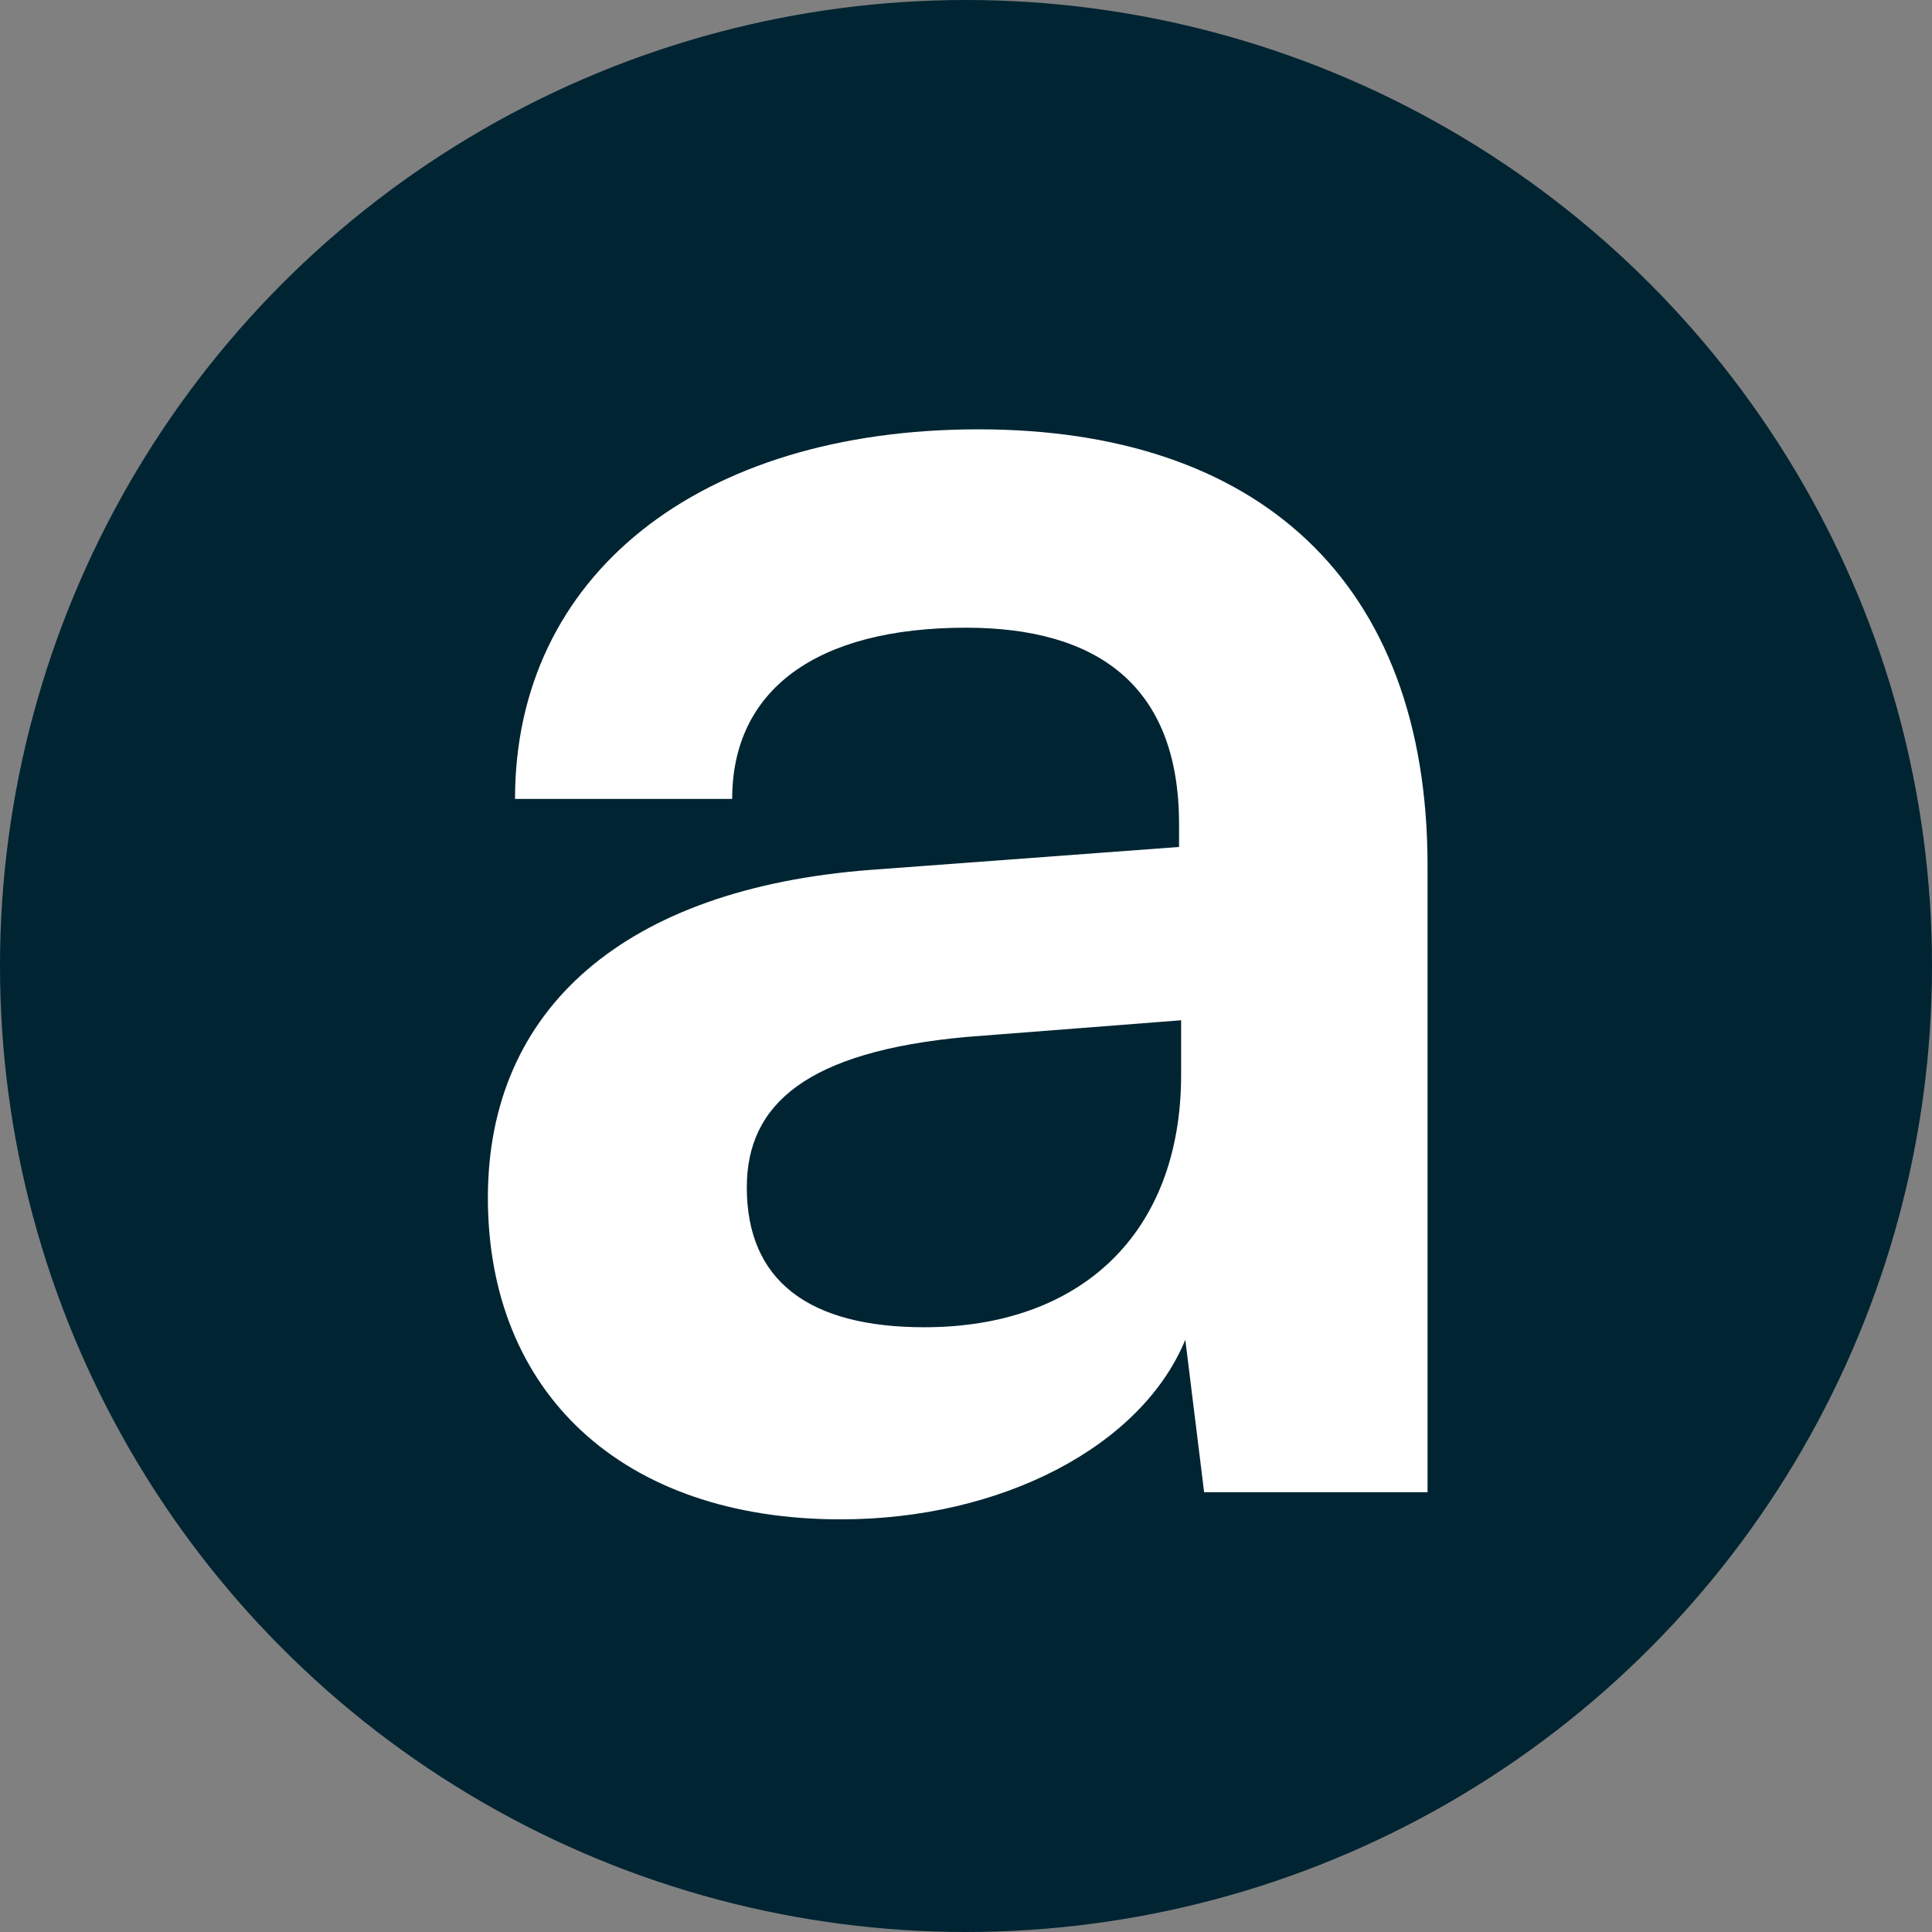
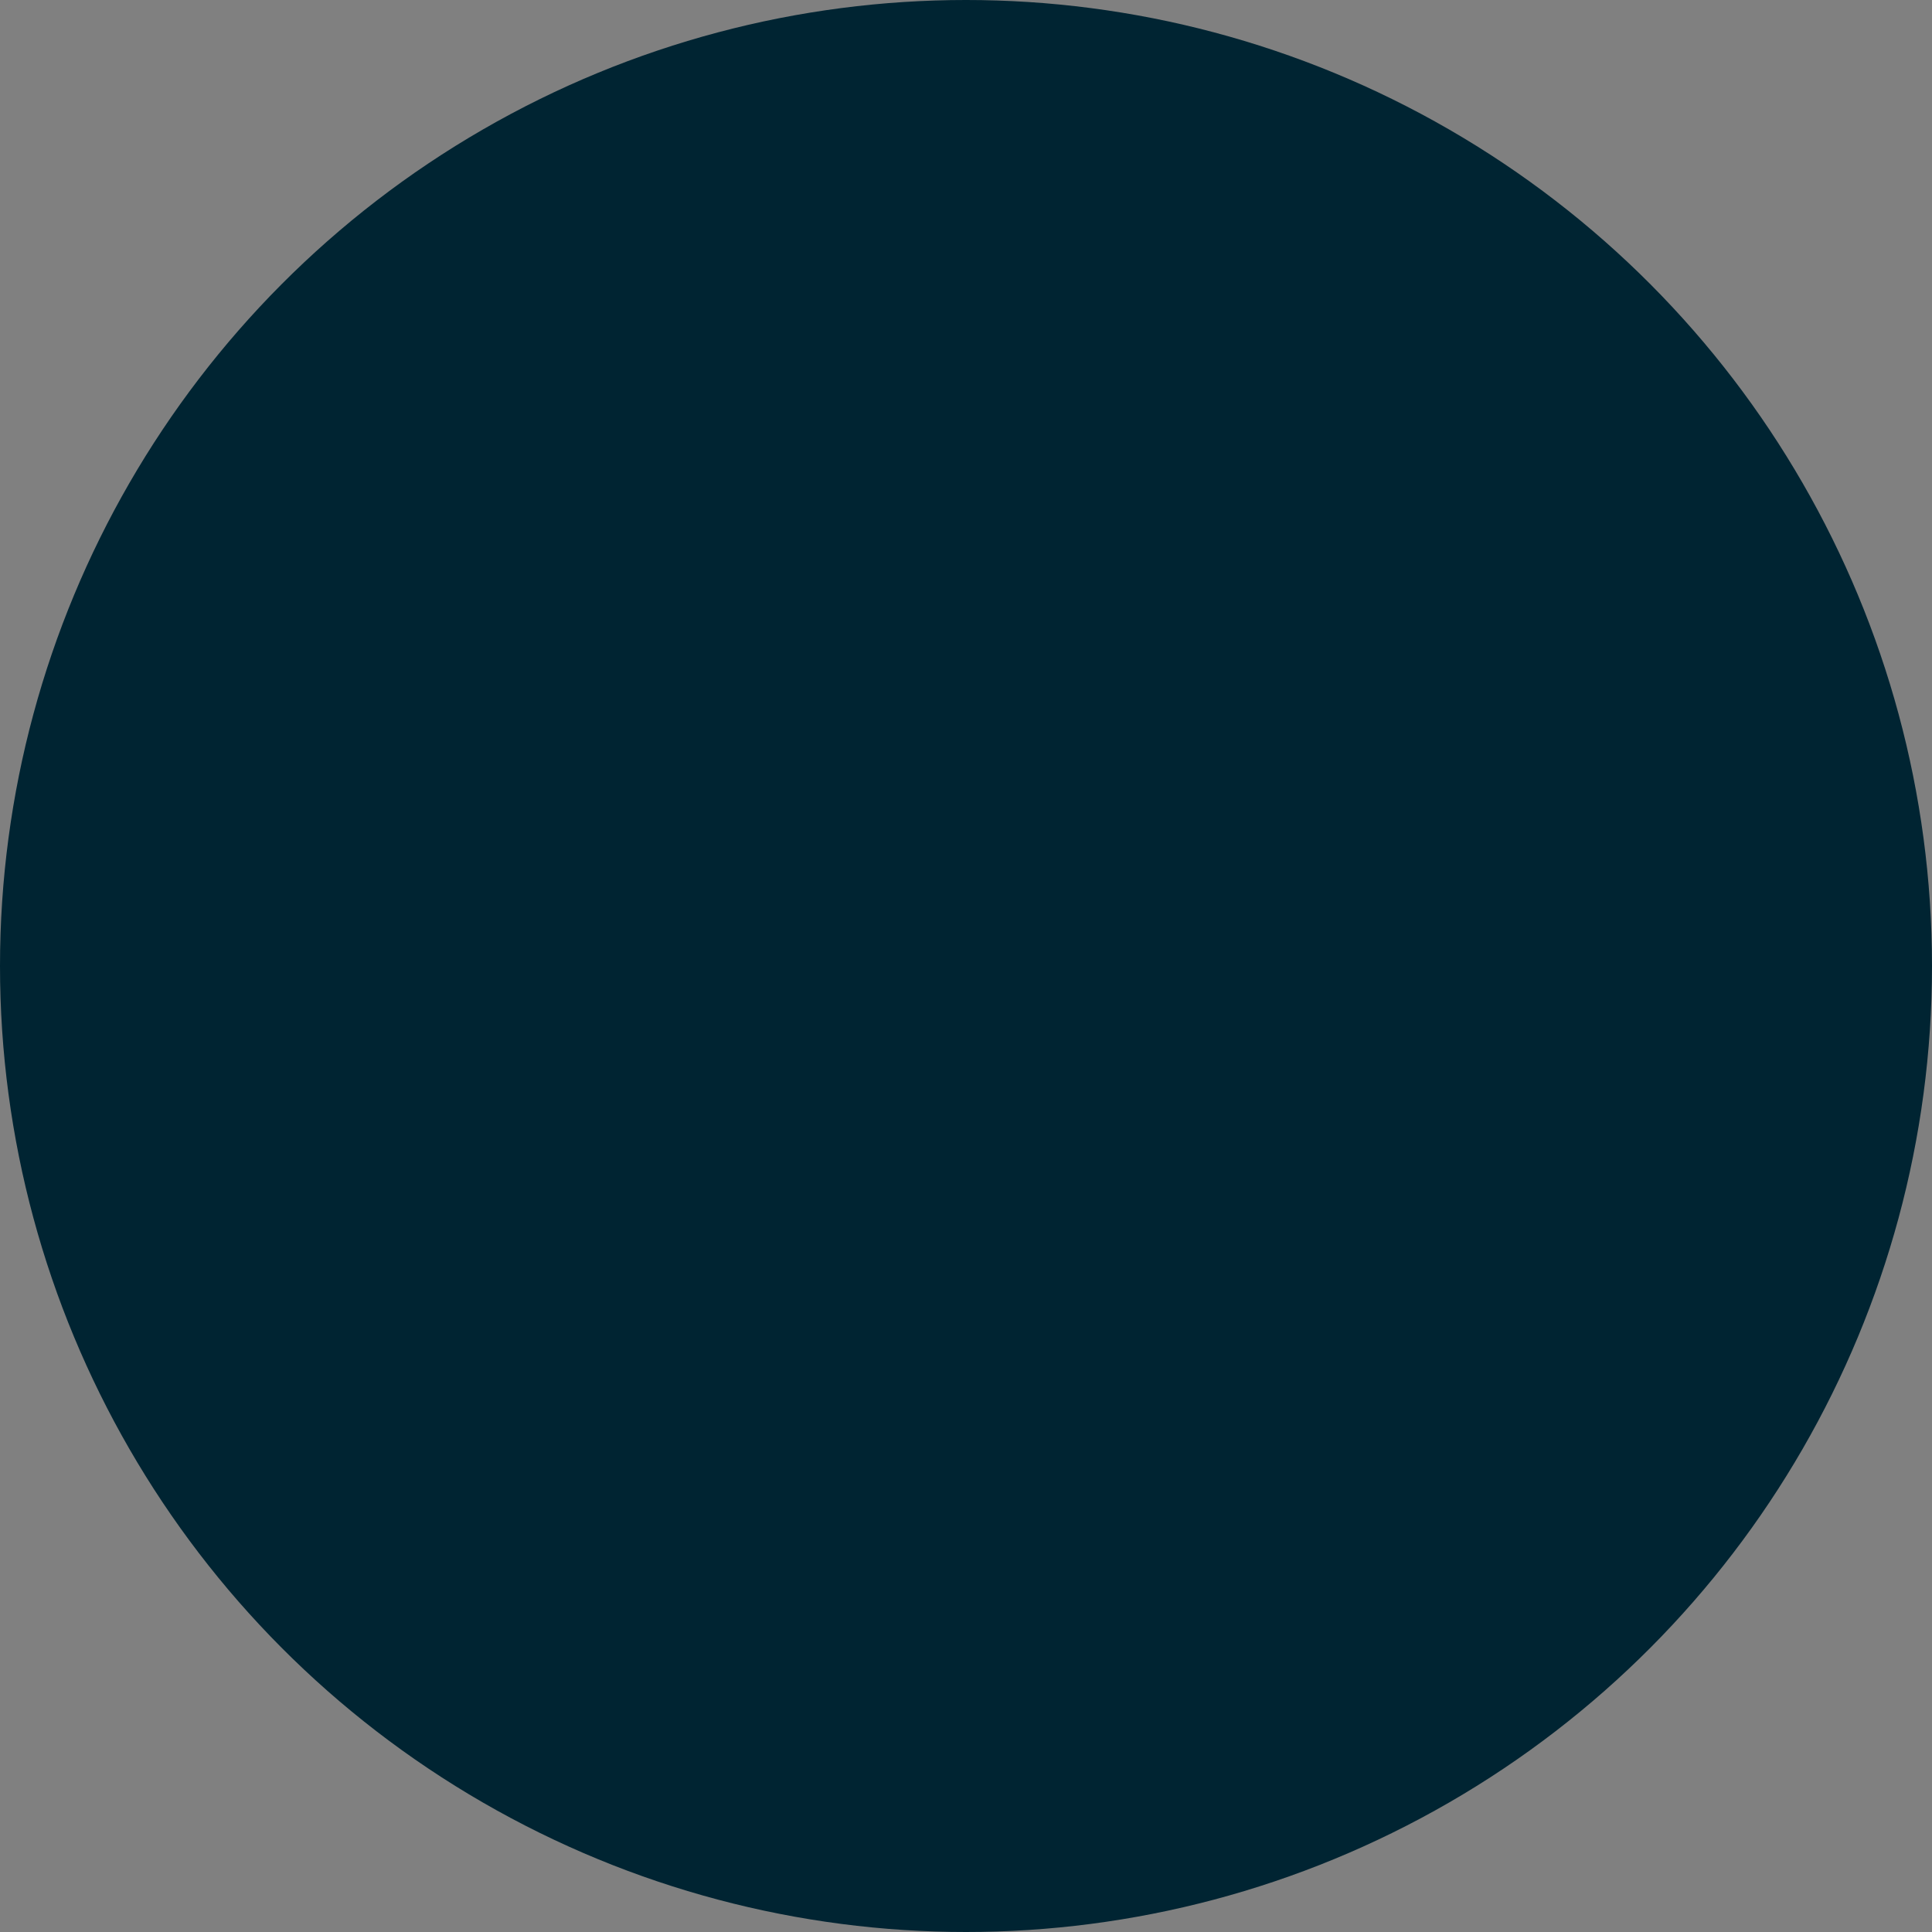
<svg xmlns="http://www.w3.org/2000/svg" width="99" height="99" viewBox="0 0 99 99" fill="none">
  <rect x="0" y="0" width="99" height="99" fill="#808080" stroke="none" />
  <circle cx="49.5" cy="49.5" r="49.5" fill="#002432" />
-   <path d="M43.083 77.855C31.848 77.855 25 71.328 25 61.377C25 51.639 32.062 45.54 44.581 44.577L60.417 43.4V42.223C60.417 35.054 56.137 32.165 49.503 32.165C41.799 32.165 37.519 35.375 37.519 40.939H26.391C26.391 29.49 35.807 22 50.145 22C64.376 22 73.151 29.704 73.151 44.363V76.464H61.702L60.738 68.653C58.491 74.11 51.322 77.855 43.083 77.855ZM47.363 68.011C55.388 68.011 60.524 63.196 60.524 55.063V52.281L49.503 53.137C41.371 53.886 38.268 56.561 38.268 60.842C38.268 65.656 41.478 68.011 47.363 68.011Z" fill="white" />
</svg>